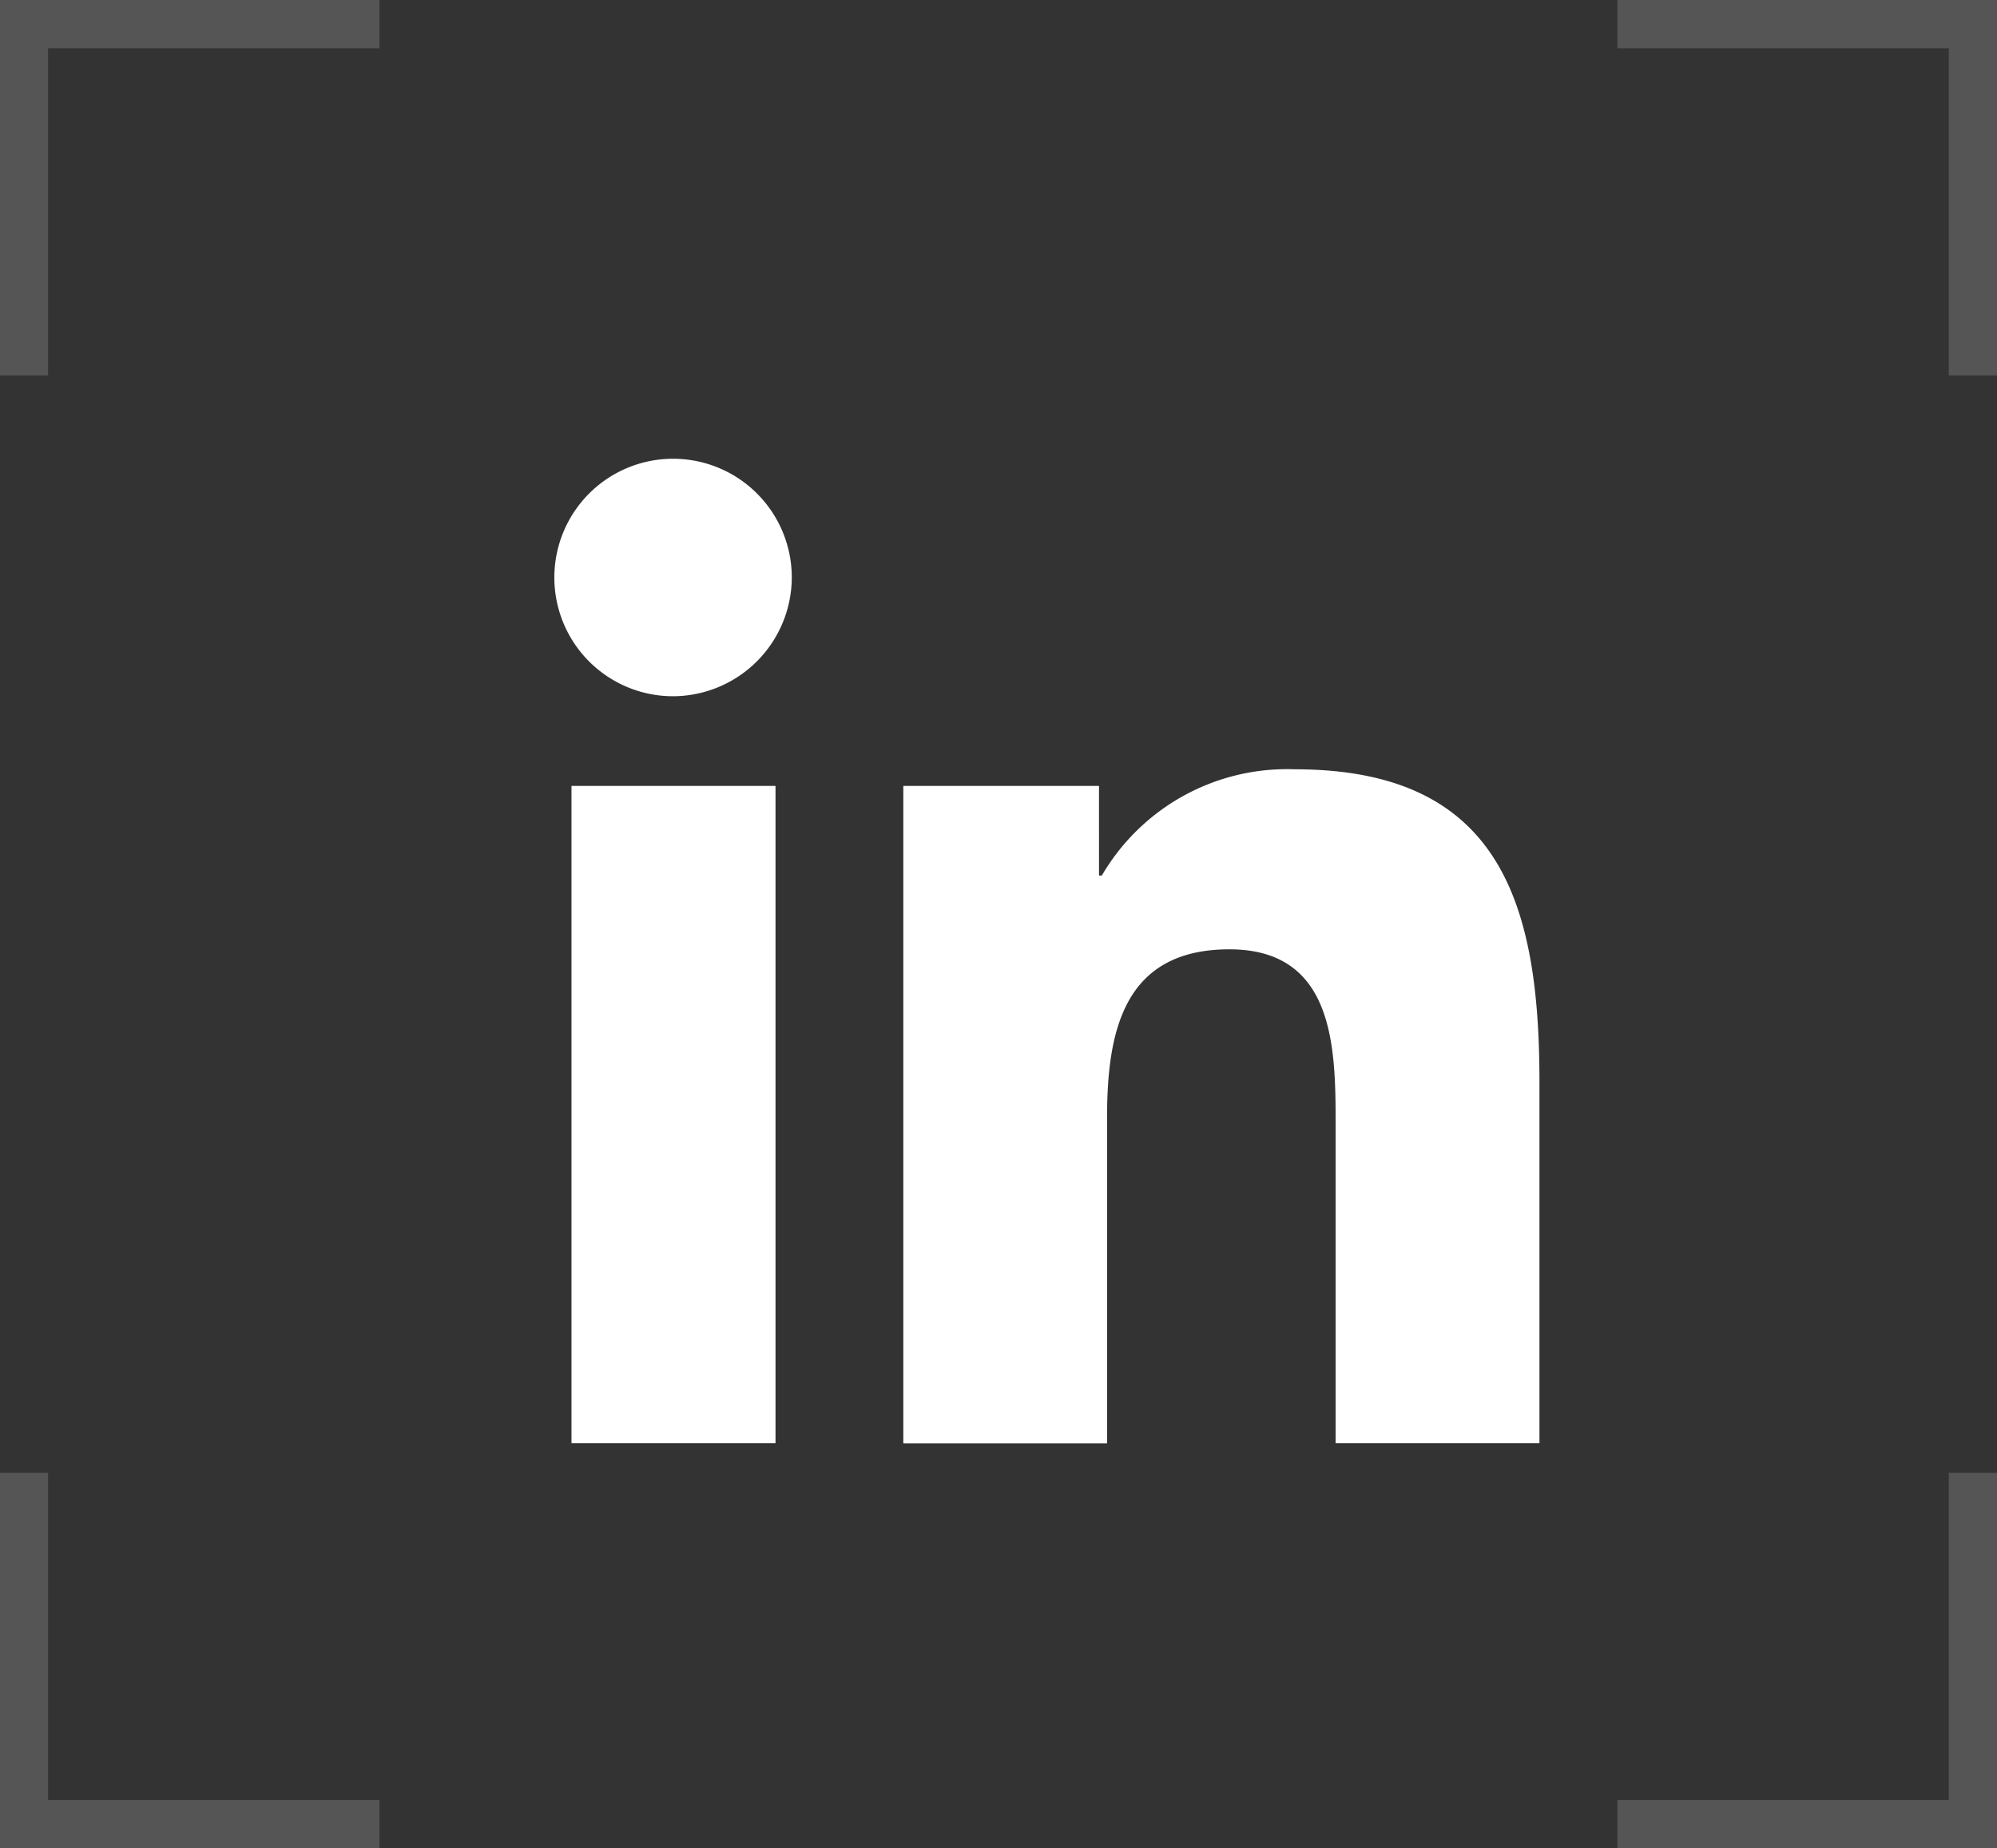
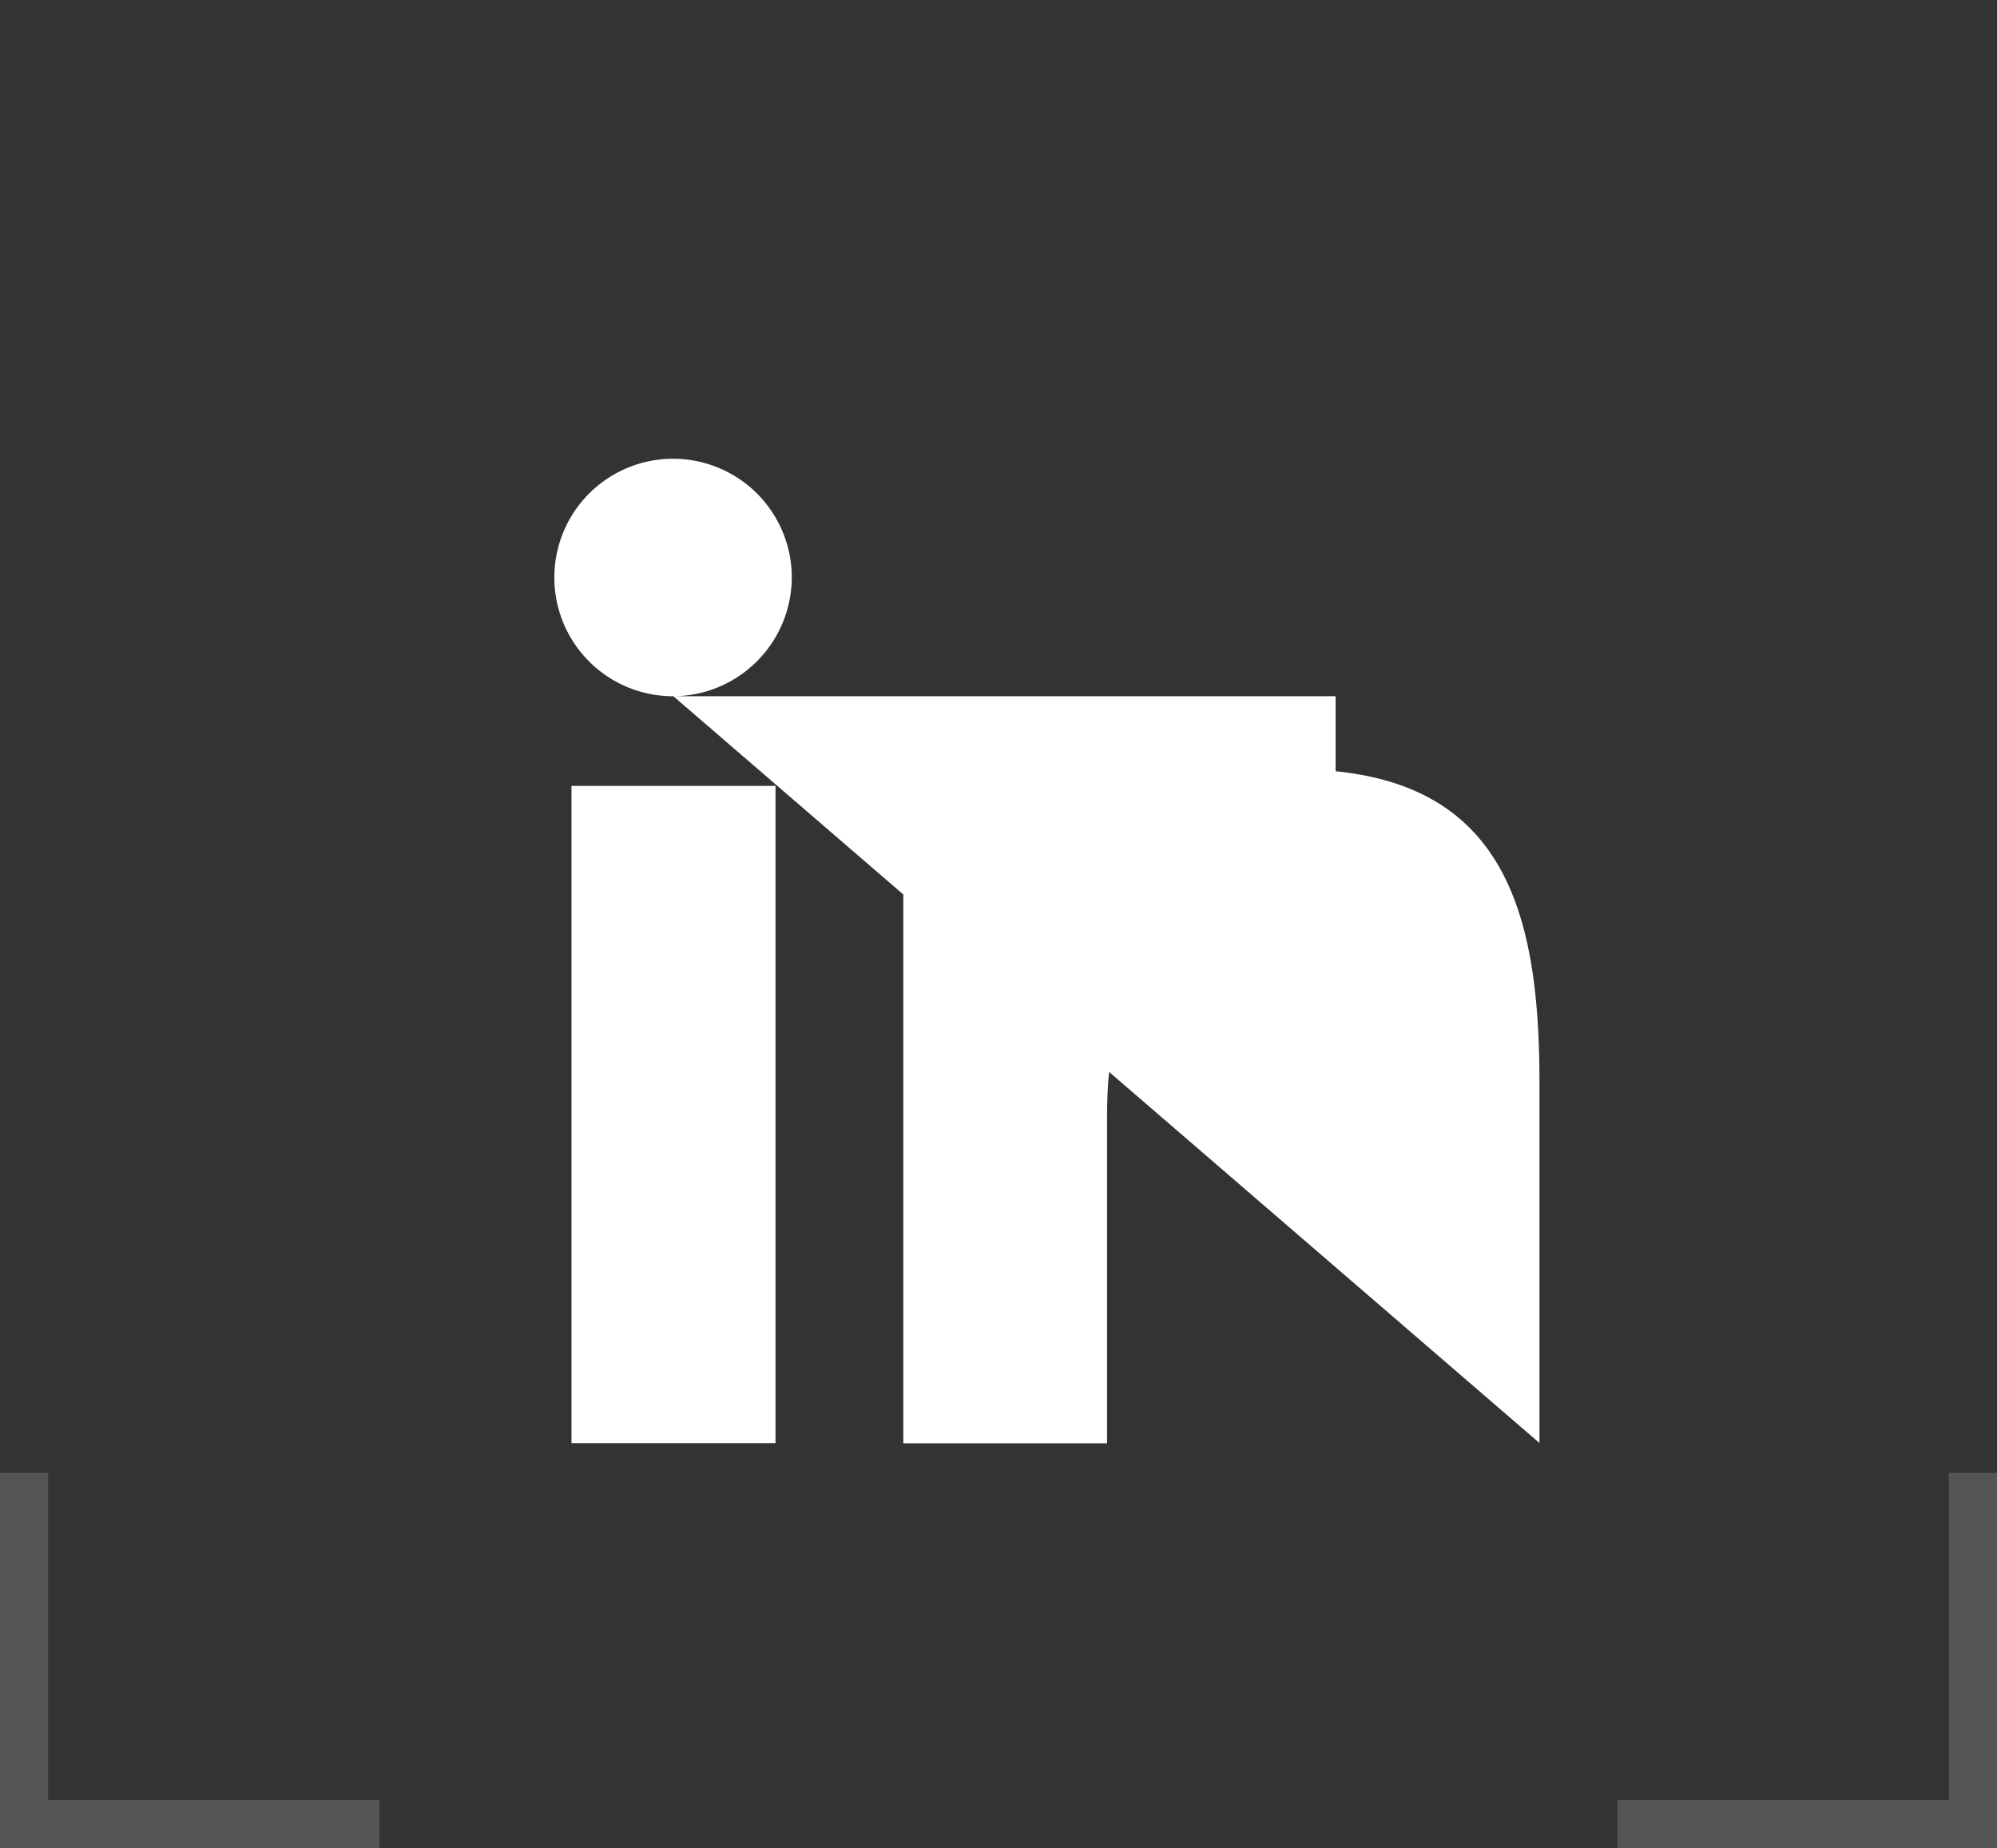
<svg xmlns="http://www.w3.org/2000/svg" width="41.363" height="38.275" viewBox="0 0 41.363 38.275">
  <rect x="0" y="0" width="41.363" height="38.275" fill="#333333" stroke="none" />
  <g id="Group_536" data-name="Group 536" transform="translate(-1262.5 -13293.5)">
-     <path id="Path_3775" data-name="Path 3775" d="M6698.9,10457.59h-7.363v7.275" transform="translate(-5428.541 2836.41)" fill="none" stroke="#fff" stroke-width="1" opacity="0.165" />
    <path id="Path_3778" data-name="Path 3778" d="M6698.9,10464.865h-7.363v-7.275" transform="translate(-5428.541 2866.41)" fill="none" stroke="#fff" stroke-width="1" opacity="0.165" />
-     <path id="Path_3776" data-name="Path 3776" d="M6691.542,10457.59h7.363v7.275" transform="translate(-5395.541 2836.41)" fill="none" stroke="#fff" stroke-width="1" opacity="0.165" />
    <path id="Path_3777" data-name="Path 3777" d="M6691.542,10464.865h7.363v-7.275" transform="translate(-5395.541 2866.41)" fill="none" stroke="#fff" stroke-width="1" opacity="0.165" />
-     <path id="Icon_awesome-linkedin-in" data-name="Icon awesome-linkedin-in" d="M4.563,20.386H.337V6.776H4.563ZM2.448,4.919A2.459,2.459,0,1,1,4.9,2.448,2.468,2.468,0,0,1,2.448,4.919ZM20.381,20.386H16.164V13.76c0-1.579-.032-3.6-2.2-3.6-2.2,0-2.534,1.715-2.534,3.49v6.739H7.21V6.776h4.053V8.632h.059a4.441,4.441,0,0,1,4-2.2c4.277,0,5.064,2.817,5.064,6.475v7.476Z" transform="translate(1274 13302.999)" fill="#fff" />
+     <path id="Icon_awesome-linkedin-in" data-name="Icon awesome-linkedin-in" d="M4.563,20.386H.337V6.776H4.563ZM2.448,4.919A2.459,2.459,0,1,1,4.9,2.448,2.468,2.468,0,0,1,2.448,4.919ZH16.164V13.76c0-1.579-.032-3.6-2.2-3.6-2.2,0-2.534,1.715-2.534,3.49v6.739H7.21V6.776h4.053V8.632h.059a4.441,4.441,0,0,1,4-2.2c4.277,0,5.064,2.817,5.064,6.475v7.476Z" transform="translate(1274 13302.999)" fill="#fff" />
  </g>
</svg>